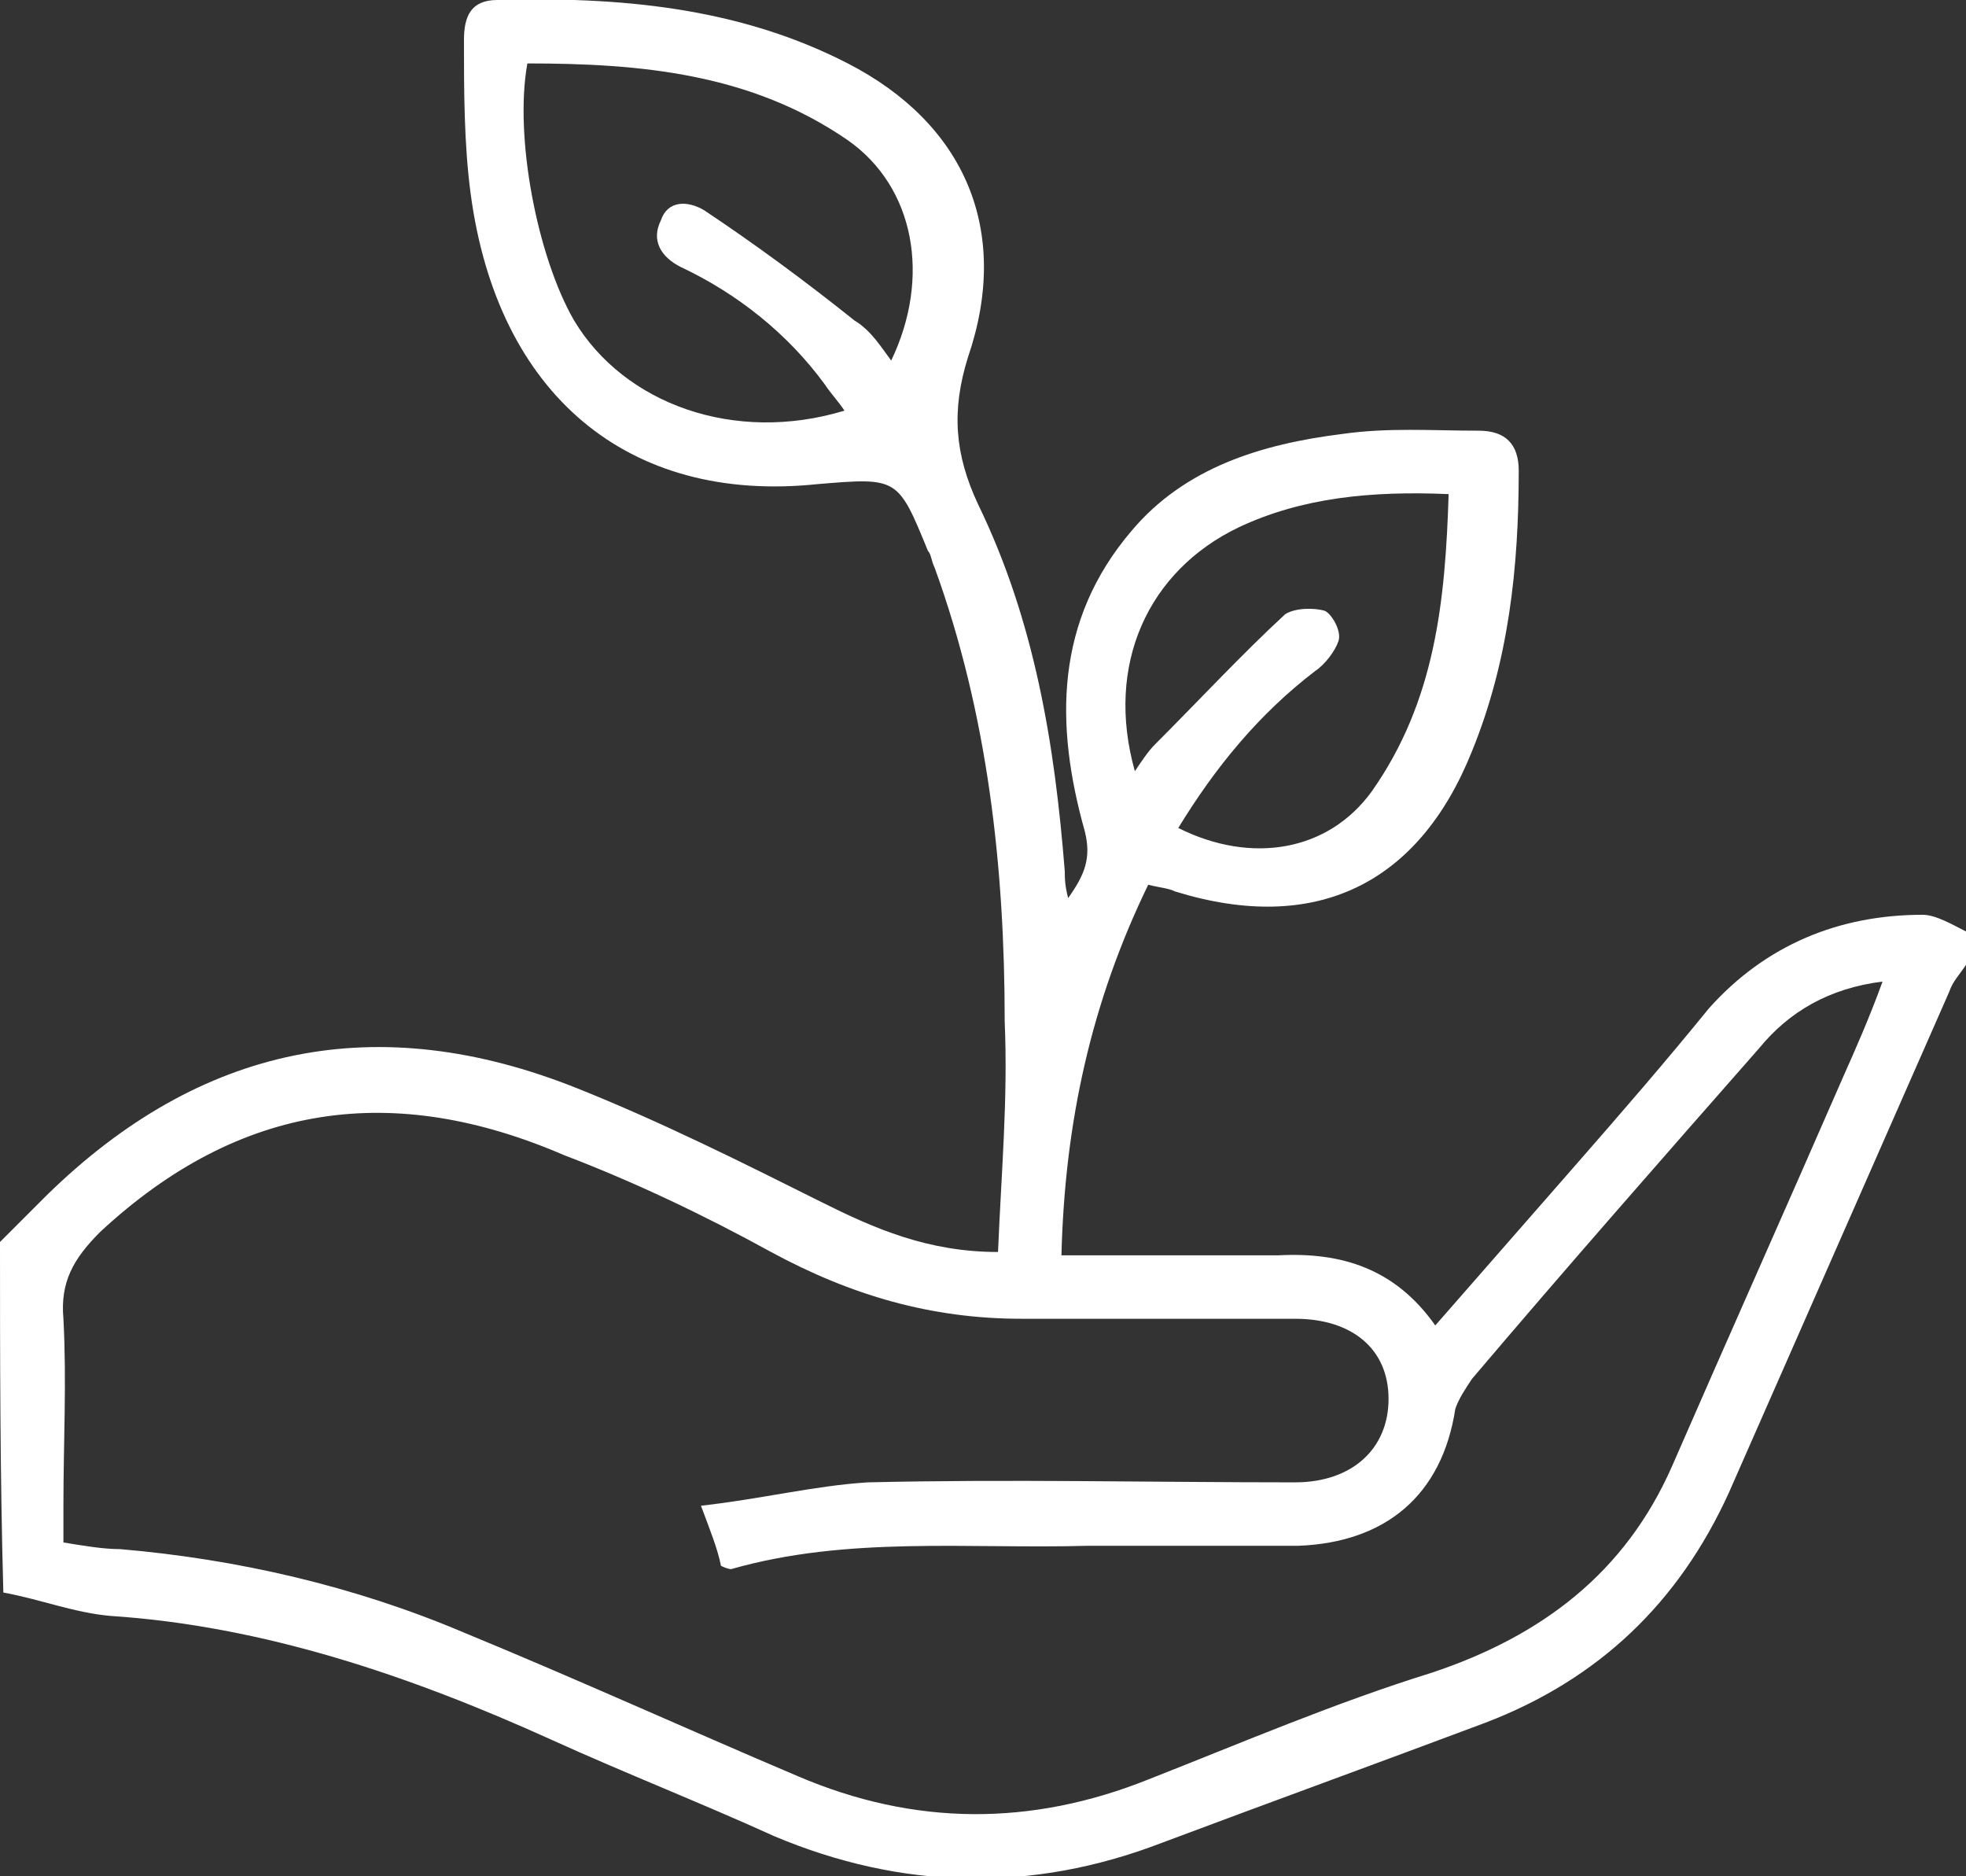
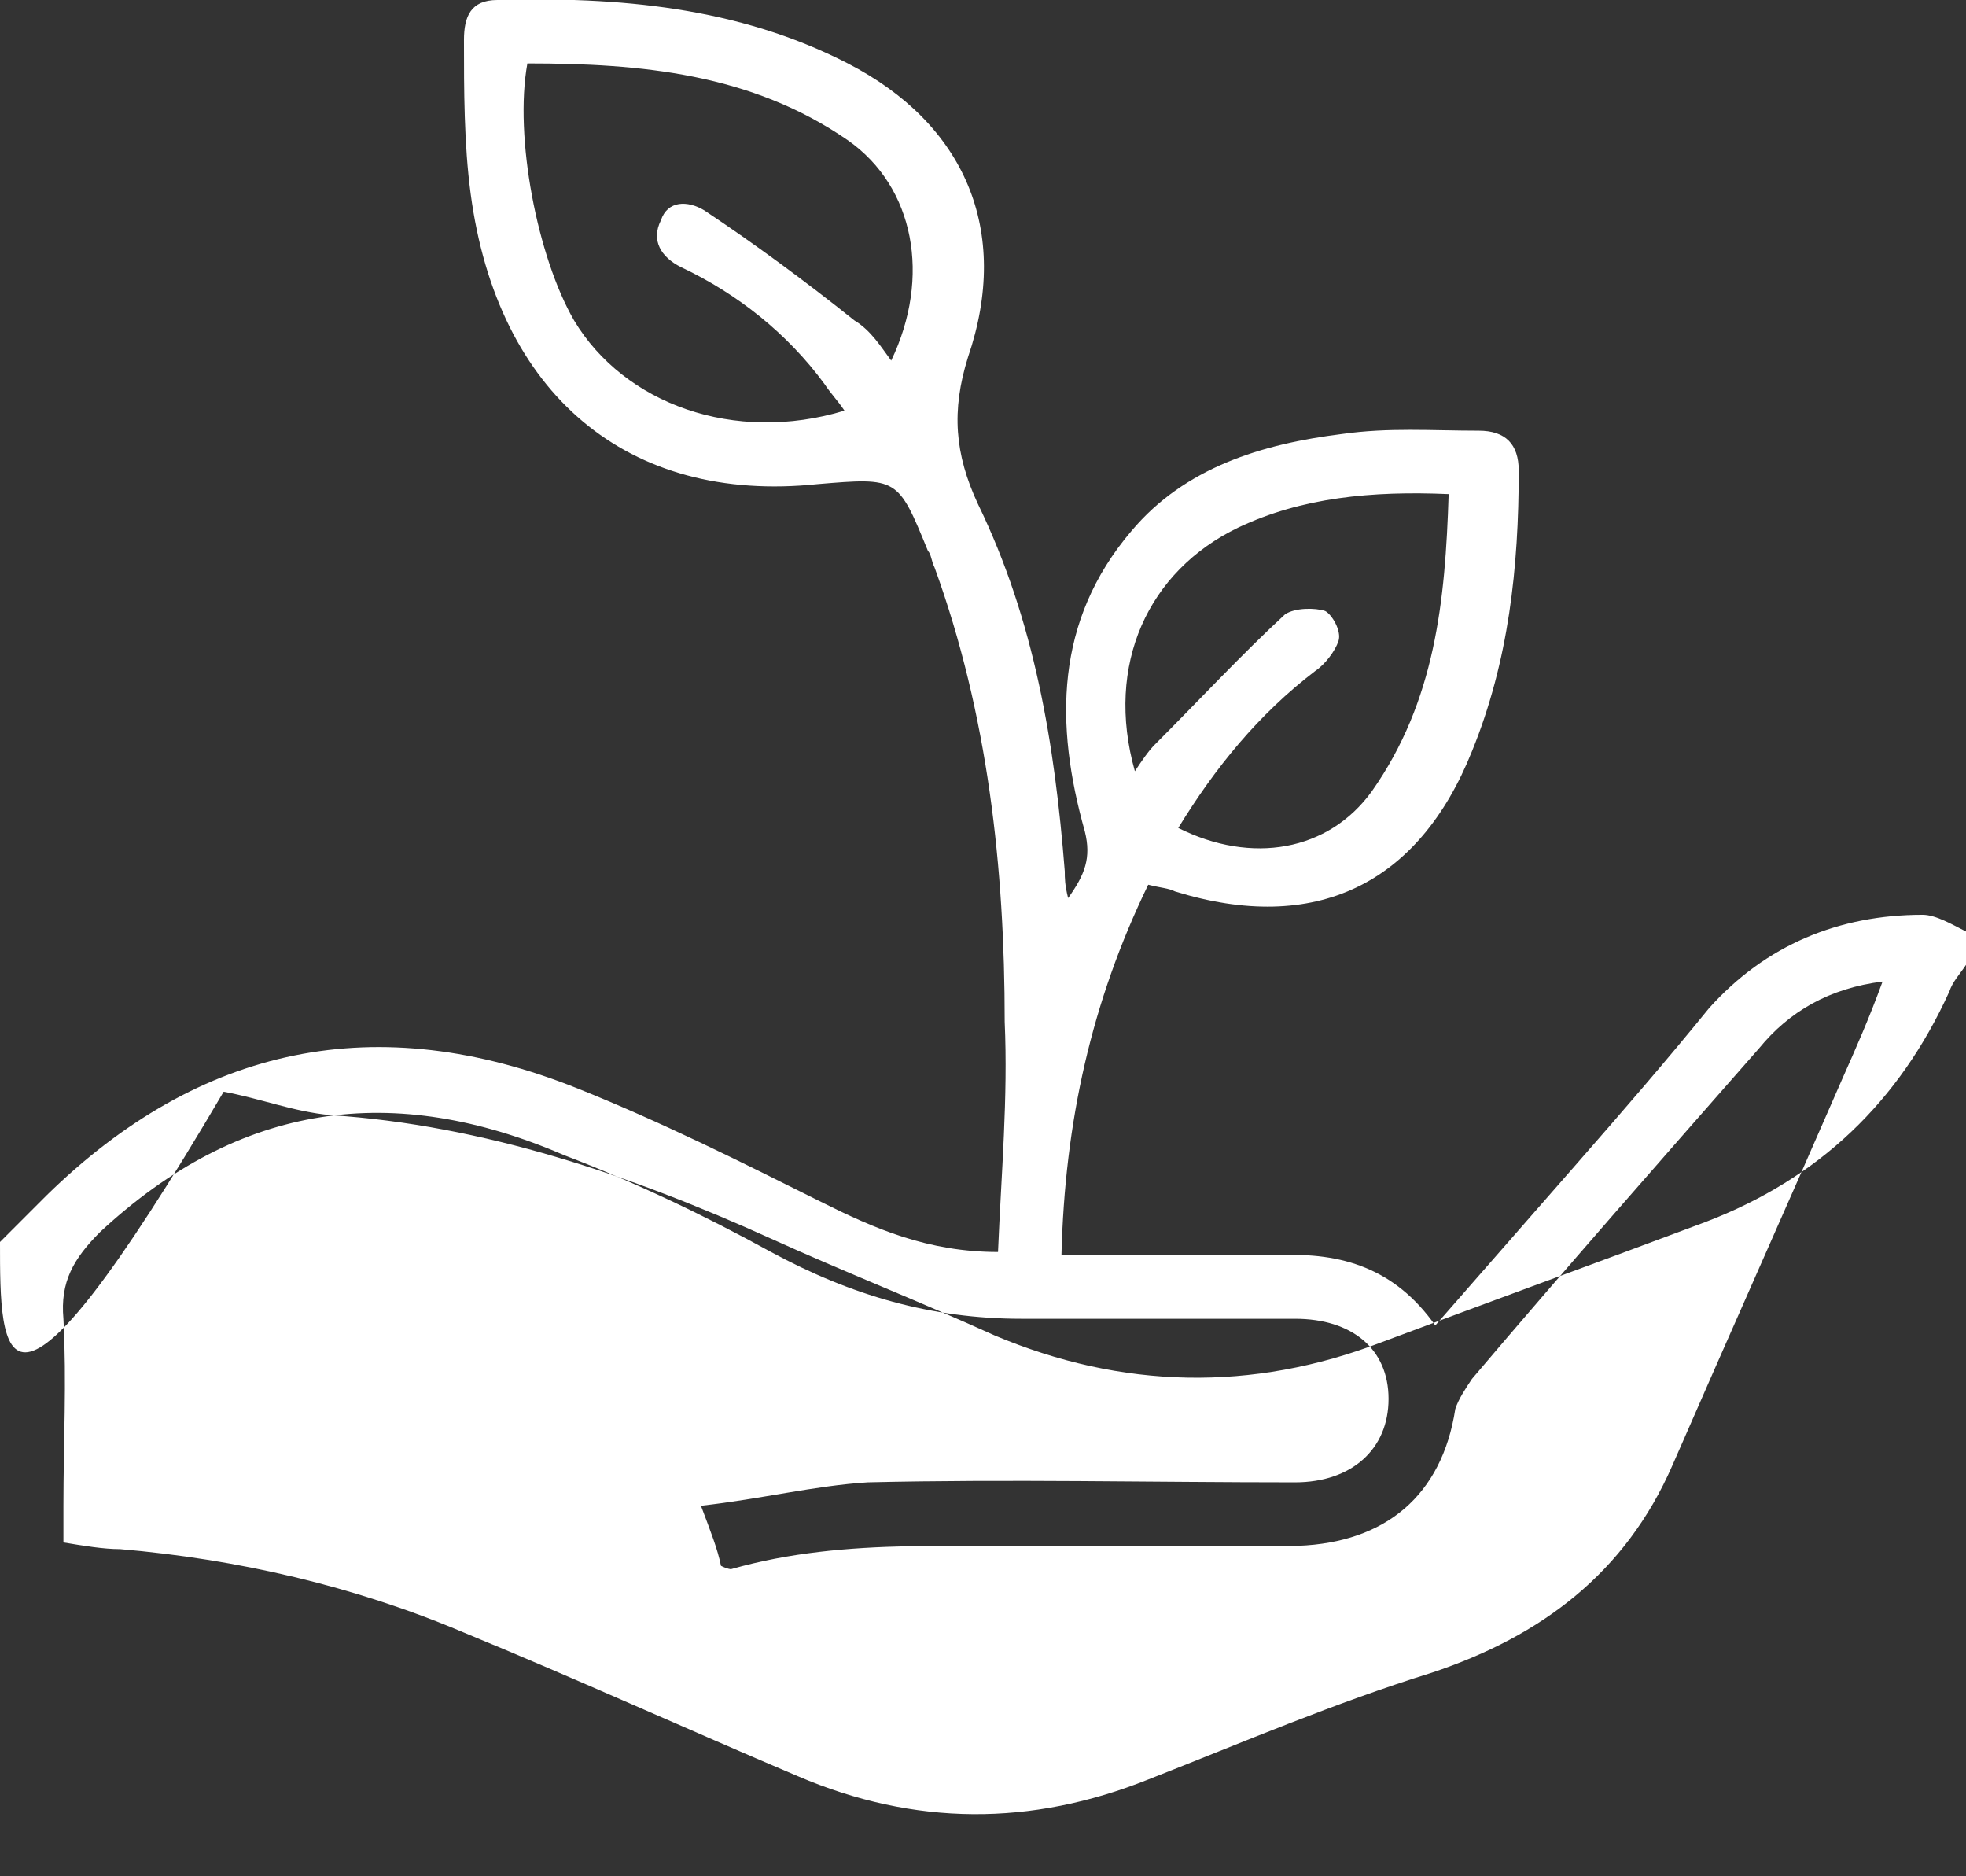
<svg xmlns="http://www.w3.org/2000/svg" data-bbox="0 -0.017 58.9 56.282" viewBox="0 0 58.9 56.2" data-type="color">
  <rect x="0" y="0" width="58.9" height="56.2" fill="#333333" stroke="none" />
  <g>
-     <path d="m0 37.2 1.4-1.4c4.6-4.5 9.9-5.6 15.9-3.2 2.5 1 4.9 2.2 7.3 3.4 1.6.8 3.2 1.5 5.3 1.5.1-2.4.3-4.6.2-6.9 0-4.6-.5-9.2-2.1-13.6-.1-.2-.1-.4-.2-.5-.9-2.2-.9-2.2-3.3-2-5.7.6-9.6-2.7-10.4-8.7-.2-1.5-.2-3.1-.2-4.6 0-.7.2-1.2 1-1.2 3.6-.1 7.2.2 10.5 1.9 3.5 1.8 4.9 5 3.6 8.8-.5 1.6-.4 2.9.3 4.4 1.7 3.5 2.3 7.2 2.6 11 0 .2 0 .4.1.8.5-.7.7-1.2.5-2-.9-3.2-.9-6.3 1.4-9 1.6-1.9 3.9-2.6 6.3-2.9 1.4-.2 2.7-.1 4.1-.1.8 0 1.2.4 1.2 1.2 0 2.9-.3 5.7-1.4 8.4-1.6 4-4.7 5.5-8.9 4.2-.2-.1-.4-.1-.8-.2-1.7 3.5-2.5 7.1-2.6 11.1h6.5c1.9-.1 3.5.4 4.7 2.1l4.2-4.8c1.4-1.6 2.7-3.1 4-4.7 1.7-1.9 3.9-2.8 6.4-2.8.4 0 .9.3 1.3.5v1c-.2.3-.4.5-.5.8l-6.6 15c-1.5 3.3-3.9 5.6-7.3 6.9-3.2 1.2-6.5 2.4-9.7 3.6-3.9 1.5-7.8 1.4-11.6-.2-2.2-1-4.5-1.9-6.7-2.9-4.2-1.9-8.6-3.4-13.2-3.7-1.1-.1-2.1-.5-3.2-.7C0 44.1 0 40.6 0 37.2zm21 7.9c1.8-.2 3.4-.6 5-.7 4.2-.1 8.5 0 12.8 0 1.7 0 2.8-1 2.8-2.5s-1.1-2.4-2.8-2.4h-8.2c-2.7 0-5.1-.7-7.5-2-2-1.1-4.1-2.1-6.2-2.9C11.8 32.4 7.2 33 3 36.9c-.8.8-1.2 1.5-1.1 2.6.1 1.9 0 3.7 0 5.6v1.1c.6.1 1.2.2 1.7.2 3.5.3 7 1.1 10.3 2.5 3.4 1.4 6.7 2.9 10 4.3 3.5 1.5 7 1.5 10.5.1 2.8-1.1 5.6-2.3 8.5-3.2 3.3-1.1 5.8-3 7.2-6.2 1.7-3.9 3.4-7.7 5.1-11.6.4-.9.8-1.8 1.2-2.9-1.6.2-2.8.9-3.7 2-2.9 3.3-5.8 6.6-8.6 9.9-.2.3-.4.6-.5.9-.4 2.6-2.1 4-4.7 4.1h-6.3c-3.6.1-7.2-.3-10.7.7 0 0-.1 0-.3-.1-.1-.5-.3-1-.6-1.8zm5.7-34.3c1.2-2.5.7-5.2-1.3-6.6-2.9-2-6.2-2.3-9.6-2.3-.4 2.2.3 5.8 1.4 7.7 1.5 2.5 4.8 3.7 8.1 2.7-.2-.3-.4-.5-.6-.8-1.1-1.5-2.6-2.7-4.3-3.5-.6-.3-.9-.8-.6-1.4.2-.6.8-.6 1.3-.3 1.5 1 3 2.1 4.5 3.3.5.3.8.8 1.1 1.2zm16.7 4c-2.3-.1-4.4.1-6.3 1-2.7 1.3-4 4.1-3.1 7.3.2-.3.4-.6.6-.8 1.3-1.3 2.6-2.7 3.9-3.9.3-.2.9-.2 1.2-.1.2.1.5.6.4.9-.1.3-.4.7-.7.9-1.7 1.3-3 2.9-4.1 4.7 2.2 1.1 4.5.7 5.8-1.1 1.9-2.7 2.2-5.7 2.3-8.9z" fill="#ffffff" data-color="1" />
+     <path d="m0 37.2 1.4-1.4c4.6-4.5 9.9-5.6 15.9-3.2 2.5 1 4.9 2.2 7.3 3.4 1.6.8 3.2 1.5 5.3 1.5.1-2.4.3-4.6.2-6.9 0-4.6-.5-9.2-2.1-13.6-.1-.2-.1-.4-.2-.5-.9-2.2-.9-2.2-3.3-2-5.7.6-9.6-2.7-10.4-8.7-.2-1.5-.2-3.1-.2-4.6 0-.7.2-1.2 1-1.2 3.6-.1 7.2.2 10.5 1.9 3.5 1.8 4.9 5 3.6 8.8-.5 1.6-.4 2.9.3 4.4 1.7 3.5 2.3 7.2 2.6 11 0 .2 0 .4.1.8.5-.7.7-1.2.5-2-.9-3.2-.9-6.3 1.4-9 1.6-1.9 3.9-2.6 6.3-2.9 1.4-.2 2.7-.1 4.1-.1.8 0 1.2.4 1.2 1.2 0 2.9-.3 5.7-1.4 8.4-1.6 4-4.7 5.5-8.9 4.2-.2-.1-.4-.1-.8-.2-1.7 3.5-2.5 7.1-2.6 11.1h6.5c1.9-.1 3.5.4 4.7 2.1l4.2-4.8c1.4-1.6 2.7-3.1 4-4.7 1.7-1.9 3.9-2.8 6.4-2.8.4 0 .9.3 1.3.5v1c-.2.3-.4.5-.5.8c-1.5 3.3-3.9 5.6-7.3 6.9-3.2 1.2-6.5 2.4-9.7 3.6-3.9 1.5-7.8 1.4-11.6-.2-2.2-1-4.5-1.9-6.7-2.9-4.2-1.9-8.6-3.4-13.2-3.7-1.1-.1-2.1-.5-3.2-.7C0 44.1 0 40.6 0 37.2zm21 7.9c1.8-.2 3.4-.6 5-.7 4.2-.1 8.5 0 12.8 0 1.7 0 2.8-1 2.8-2.5s-1.1-2.4-2.8-2.4h-8.2c-2.7 0-5.1-.7-7.5-2-2-1.1-4.1-2.1-6.2-2.9C11.8 32.4 7.2 33 3 36.9c-.8.8-1.2 1.5-1.1 2.6.1 1.9 0 3.7 0 5.6v1.1c.6.1 1.2.2 1.7.2 3.5.3 7 1.1 10.3 2.5 3.4 1.4 6.7 2.9 10 4.3 3.5 1.5 7 1.5 10.5.1 2.8-1.1 5.6-2.3 8.5-3.2 3.3-1.1 5.8-3 7.2-6.2 1.7-3.9 3.4-7.7 5.1-11.6.4-.9.8-1.8 1.2-2.9-1.6.2-2.8.9-3.7 2-2.9 3.3-5.8 6.6-8.6 9.9-.2.3-.4.6-.5.9-.4 2.6-2.1 4-4.7 4.1h-6.3c-3.6.1-7.2-.3-10.7.7 0 0-.1 0-.3-.1-.1-.5-.3-1-.6-1.8zm5.7-34.3c1.2-2.5.7-5.2-1.3-6.6-2.9-2-6.2-2.3-9.6-2.3-.4 2.2.3 5.8 1.4 7.7 1.5 2.5 4.8 3.7 8.1 2.7-.2-.3-.4-.5-.6-.8-1.1-1.5-2.6-2.7-4.3-3.5-.6-.3-.9-.8-.6-1.4.2-.6.8-.6 1.3-.3 1.5 1 3 2.1 4.5 3.3.5.3.8.8 1.1 1.2zm16.7 4c-2.3-.1-4.4.1-6.3 1-2.7 1.3-4 4.1-3.1 7.3.2-.3.4-.6.6-.8 1.3-1.3 2.6-2.7 3.9-3.9.3-.2.9-.2 1.2-.1.2.1.5.6.4.9-.1.3-.4.7-.7.9-1.7 1.3-3 2.9-4.1 4.7 2.2 1.1 4.5.7 5.8-1.1 1.9-2.7 2.2-5.7 2.3-8.9z" fill="#ffffff" data-color="1" />
  </g>
</svg>